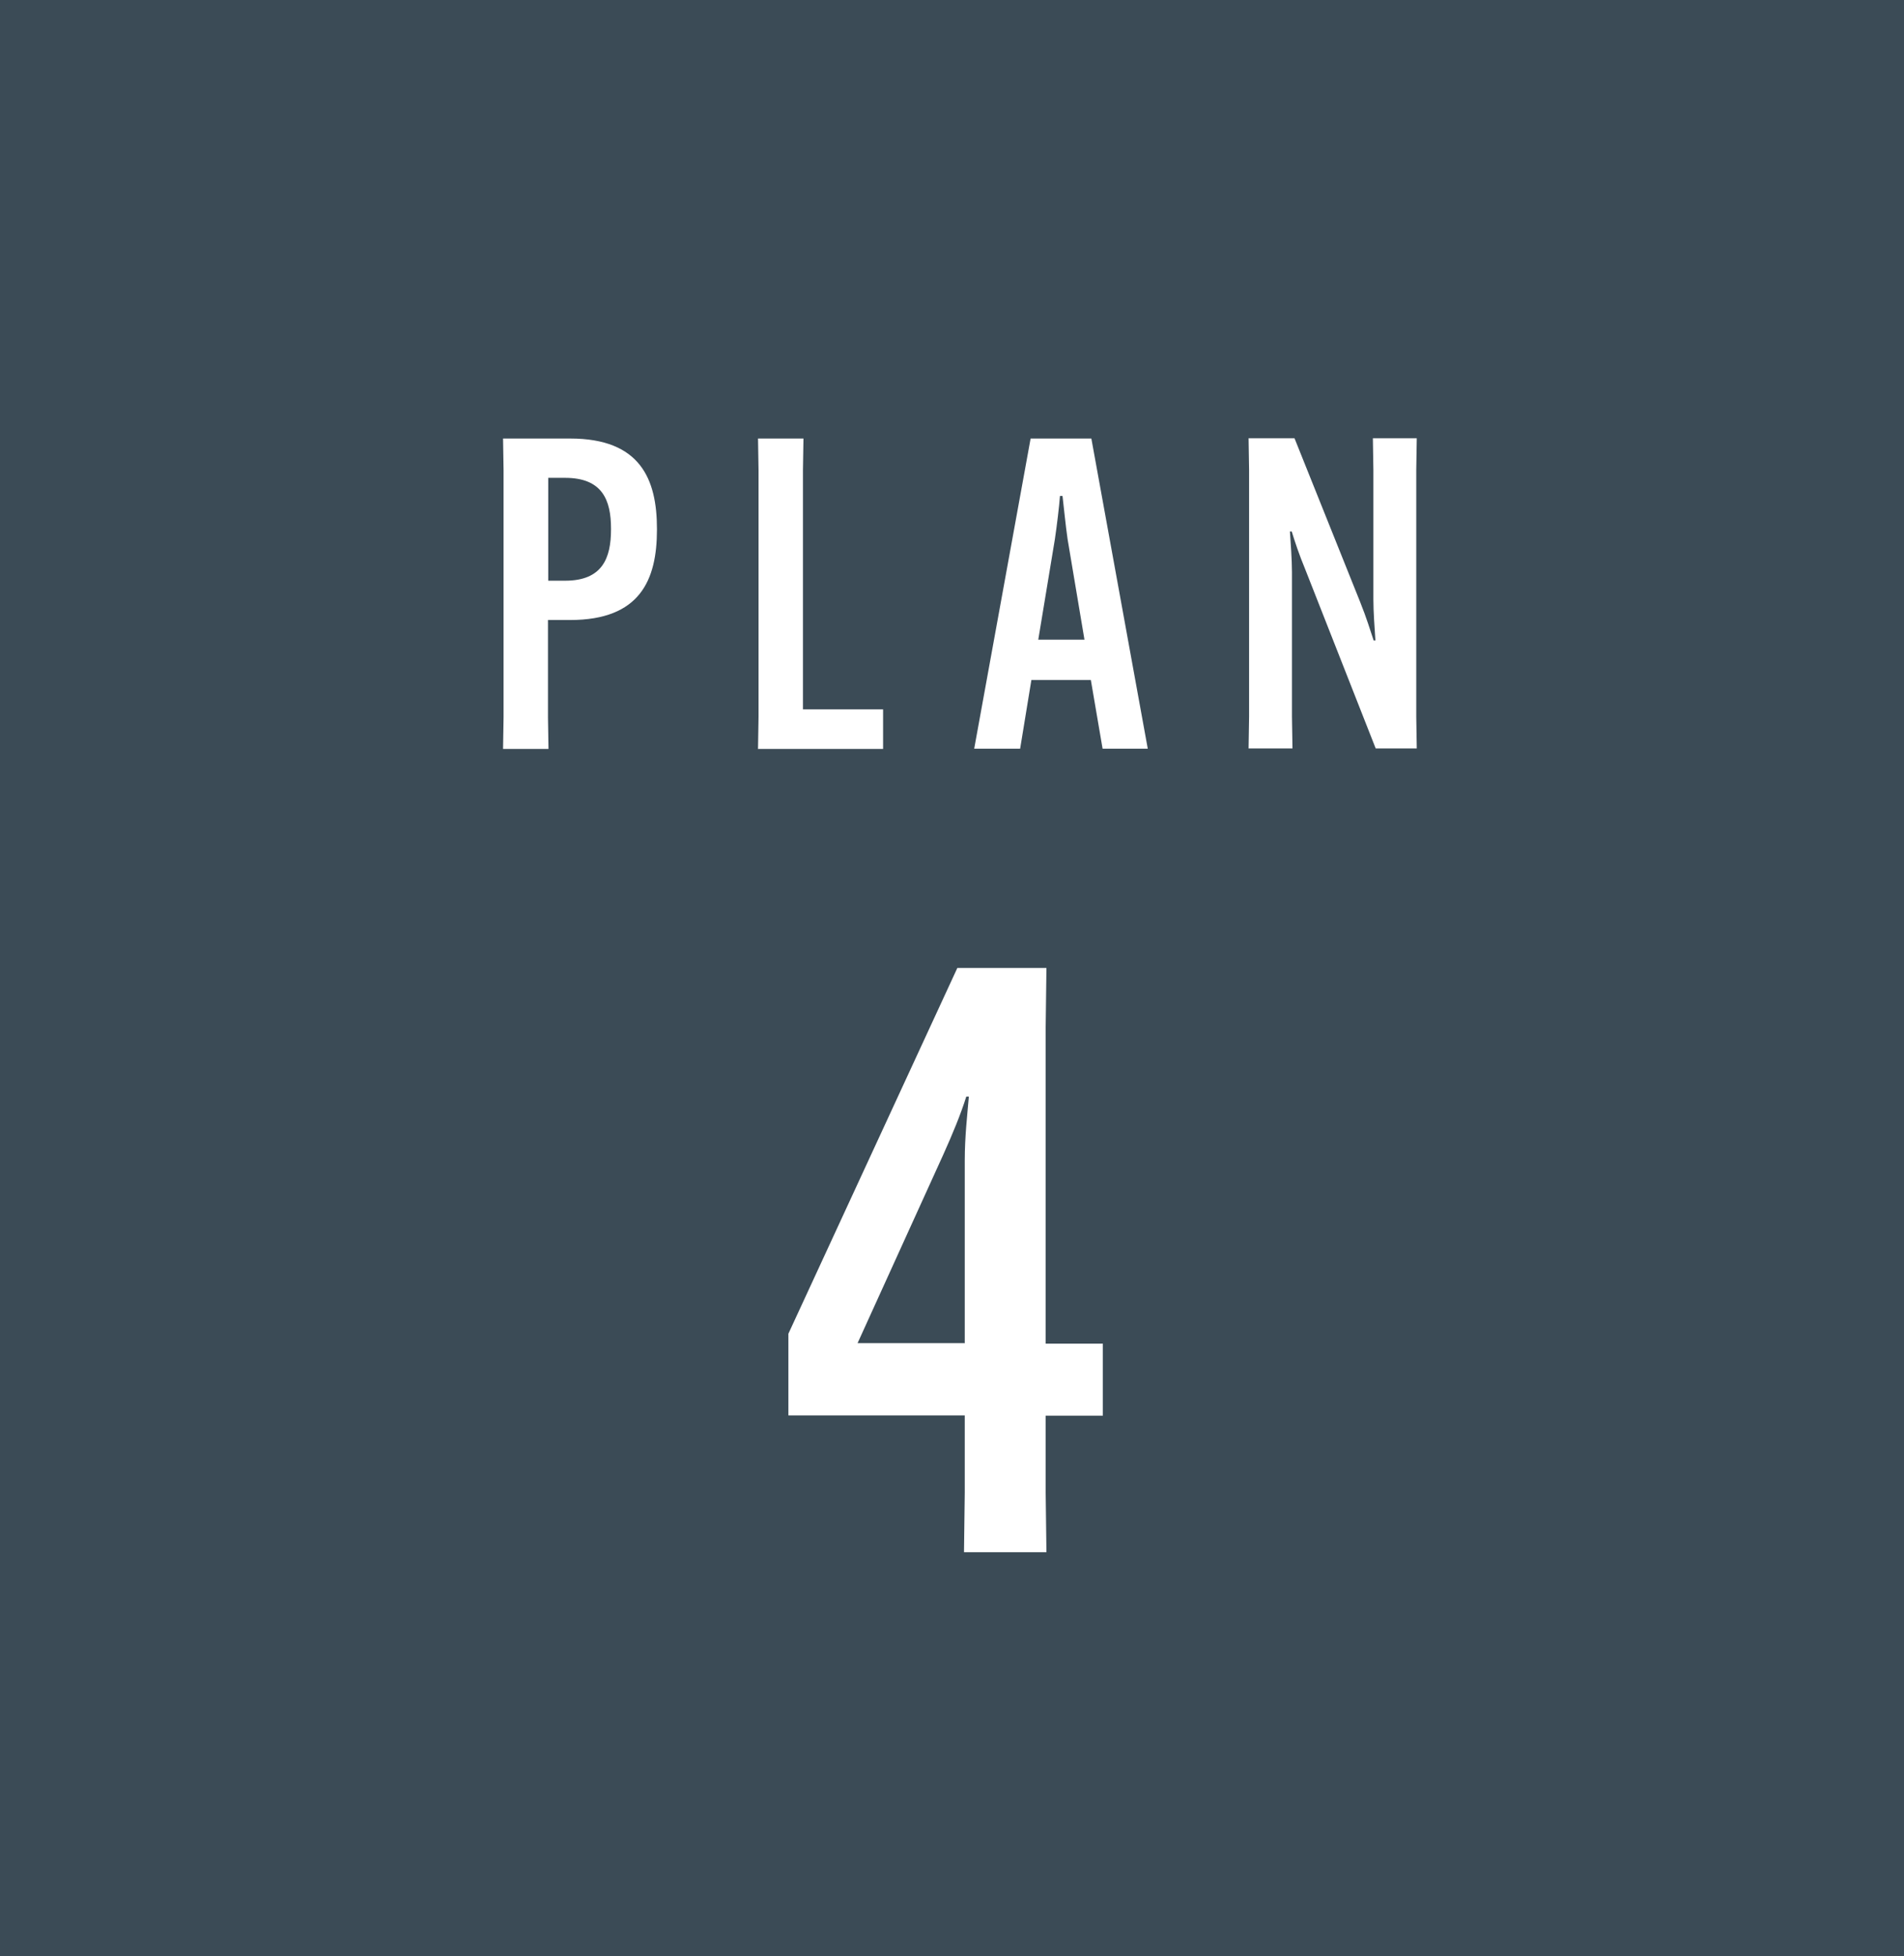
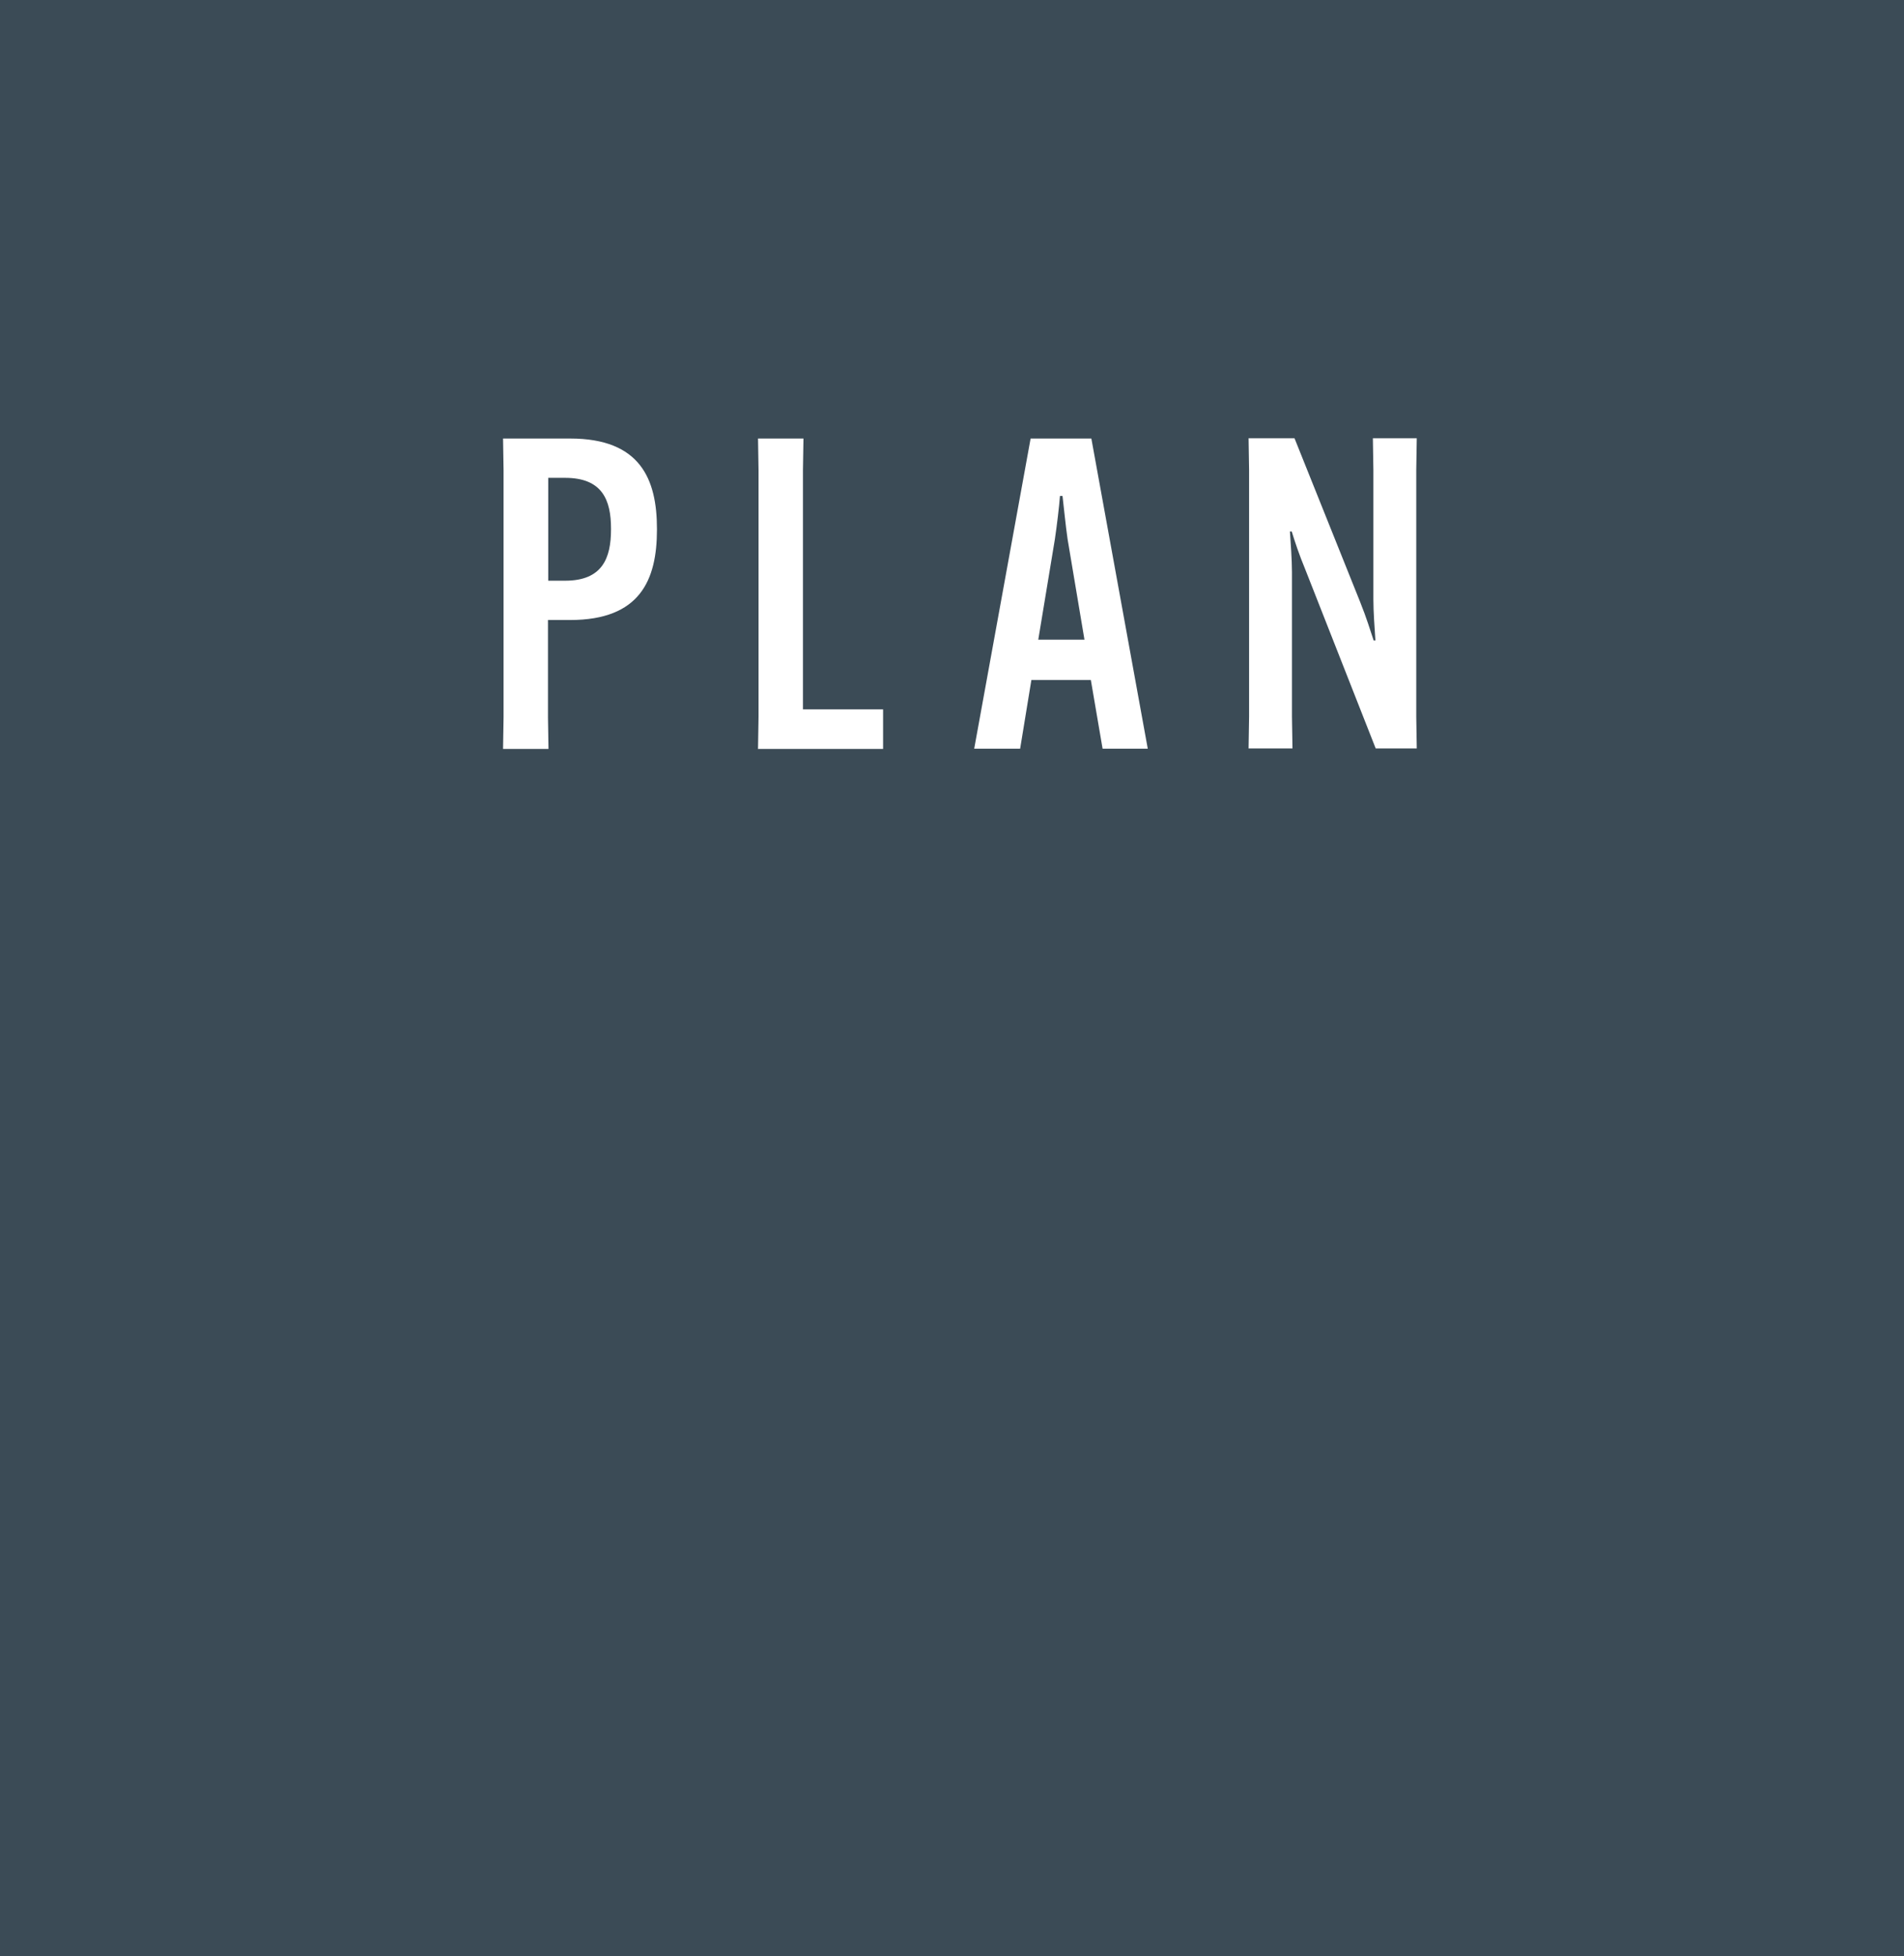
<svg xmlns="http://www.w3.org/2000/svg" id="_レイヤー_2" data-name="レイヤー_2" width="74.6" height="76.63" viewBox="0 0 74.6 76.63">
  <defs>
    <style>
      .cls-1 {
        fill: #3b4b56;
      }

      .cls-2 {
        fill: #fff;
      }
    </style>
  </defs>
  <g id="text">
    <rect class="cls-1" x="0" y="0" width="74.6" height="76.63" />
    <g>
      <g>
        <path class="cls-2" d="M19.73,28.09v-9.67l-.02-1.24h2.63c2.74,0,3.4,1.58,3.4,3.54v.03c0,1.97-.66,3.54-3.4,3.54h-.87v3.81l.02,1.24h-1.78l.02-1.24ZM22.14,22.75c1.46,0,1.8-.88,1.8-2.01v-.03c0-1.12-.34-1.99-1.8-1.99h-.66v4.03h.66Z" />
        <path class="cls-2" d="M29.7,29.33l.02-1.24v-9.67l-.02-1.24h1.78l-.02,1.24v9.37h3.14v1.55h-4.91Z" />
        <path class="cls-2" d="M39.97,29.33h-1.8l2.21-12.15h2.38l2.21,12.15h-1.77l-.46-2.69h-2.33l-.44,2.69ZM40.67,25.06h1.82l-.66-3.93c-.08-.54-.15-1.29-.2-1.7h-.1c-.03.41-.12,1.16-.2,1.7l-.65,3.93Z" />
        <path class="cls-2" d="M50.72,17.17l2.57,6.41c.26.65.39,1.09.53,1.51h.07c-.03-.44-.08-1.12-.08-1.6v-5.08l-.02-1.24h1.72l-.02,1.24v9.67l.02,1.24h-1.61l-2.75-6.99c-.26-.63-.41-1.09-.54-1.51h-.07c.03.44.08,1.12.08,1.6v5.66l.02,1.24h-1.72l.02-1.24v-9.67l-.02-1.24h1.82Z" />
      </g>
-       <path class="cls-2" d="M37.8,58.46v-3.01h-6.91v-3.2l6.62-14.33h3.49l-.03,2.34v12.38h2.24v2.82h-2.24v3.01l.03,2.34h-3.23l.03-2.34ZM37.8,52.63v-7.17c0-.93.1-1.79.16-2.5h-.1c-.22.7-.54,1.47-.9,2.27l-3.36,7.39h4.19Z" />
    </g>
  </g>
</svg>